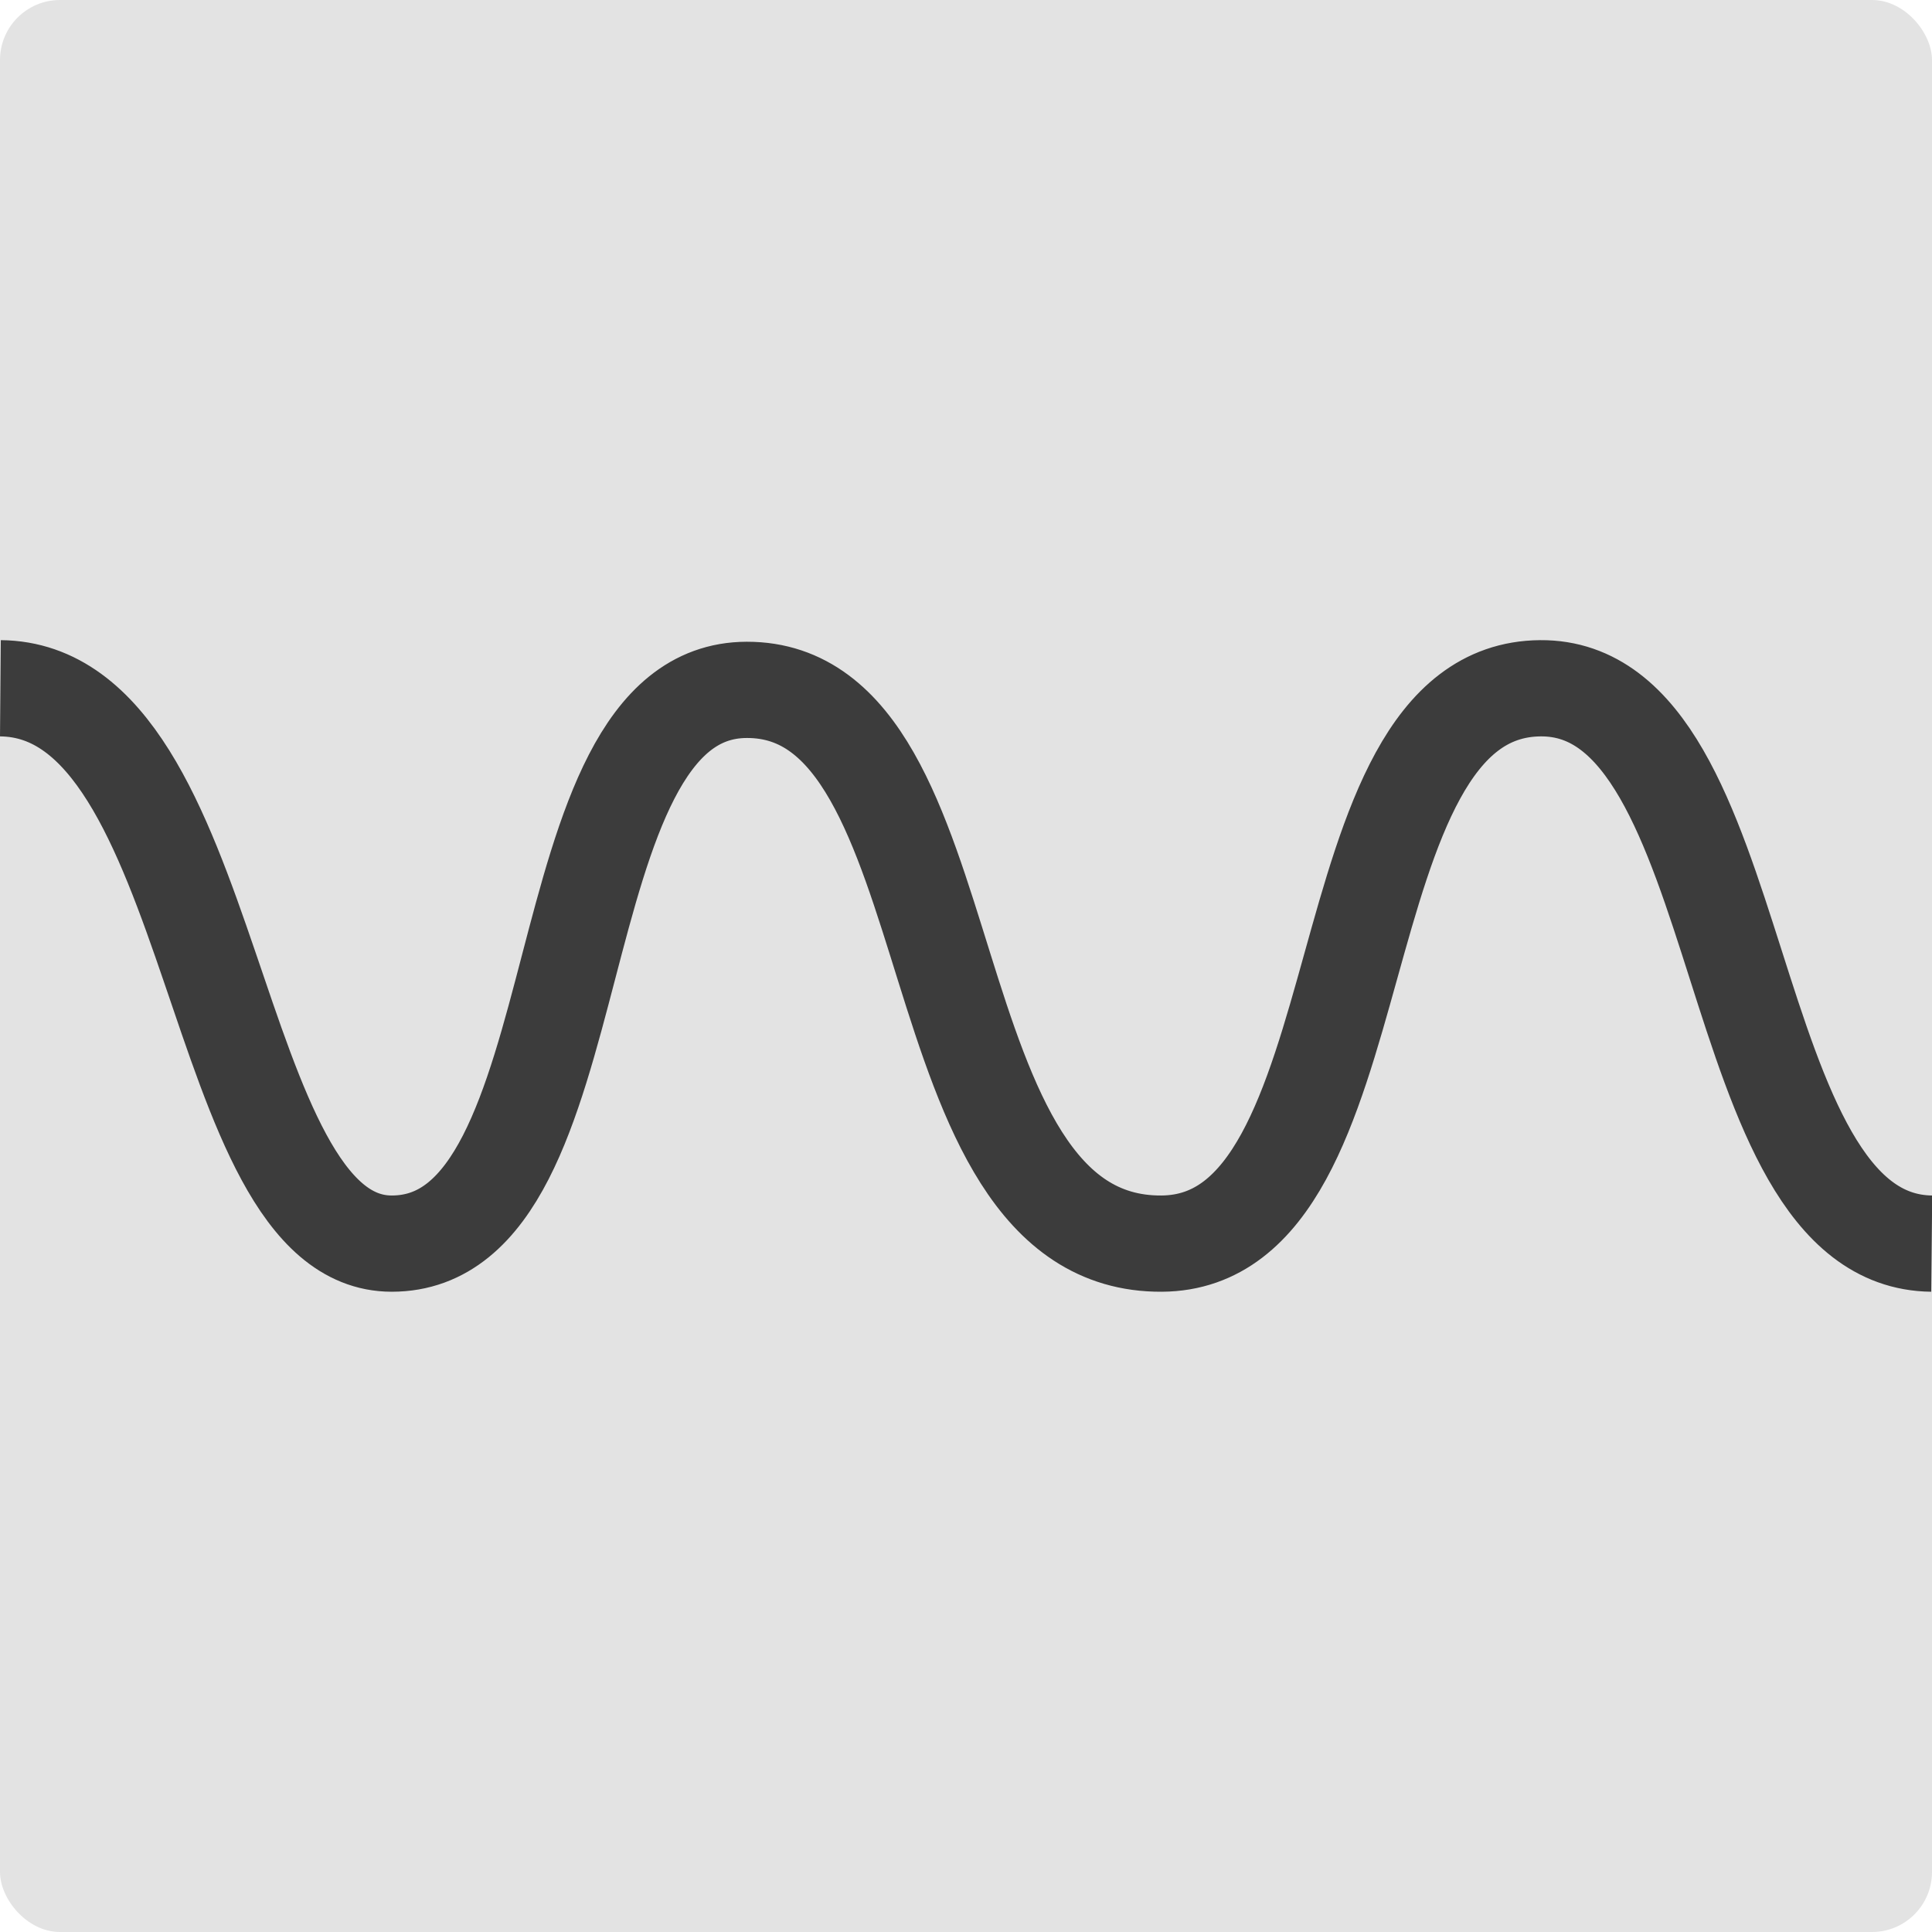
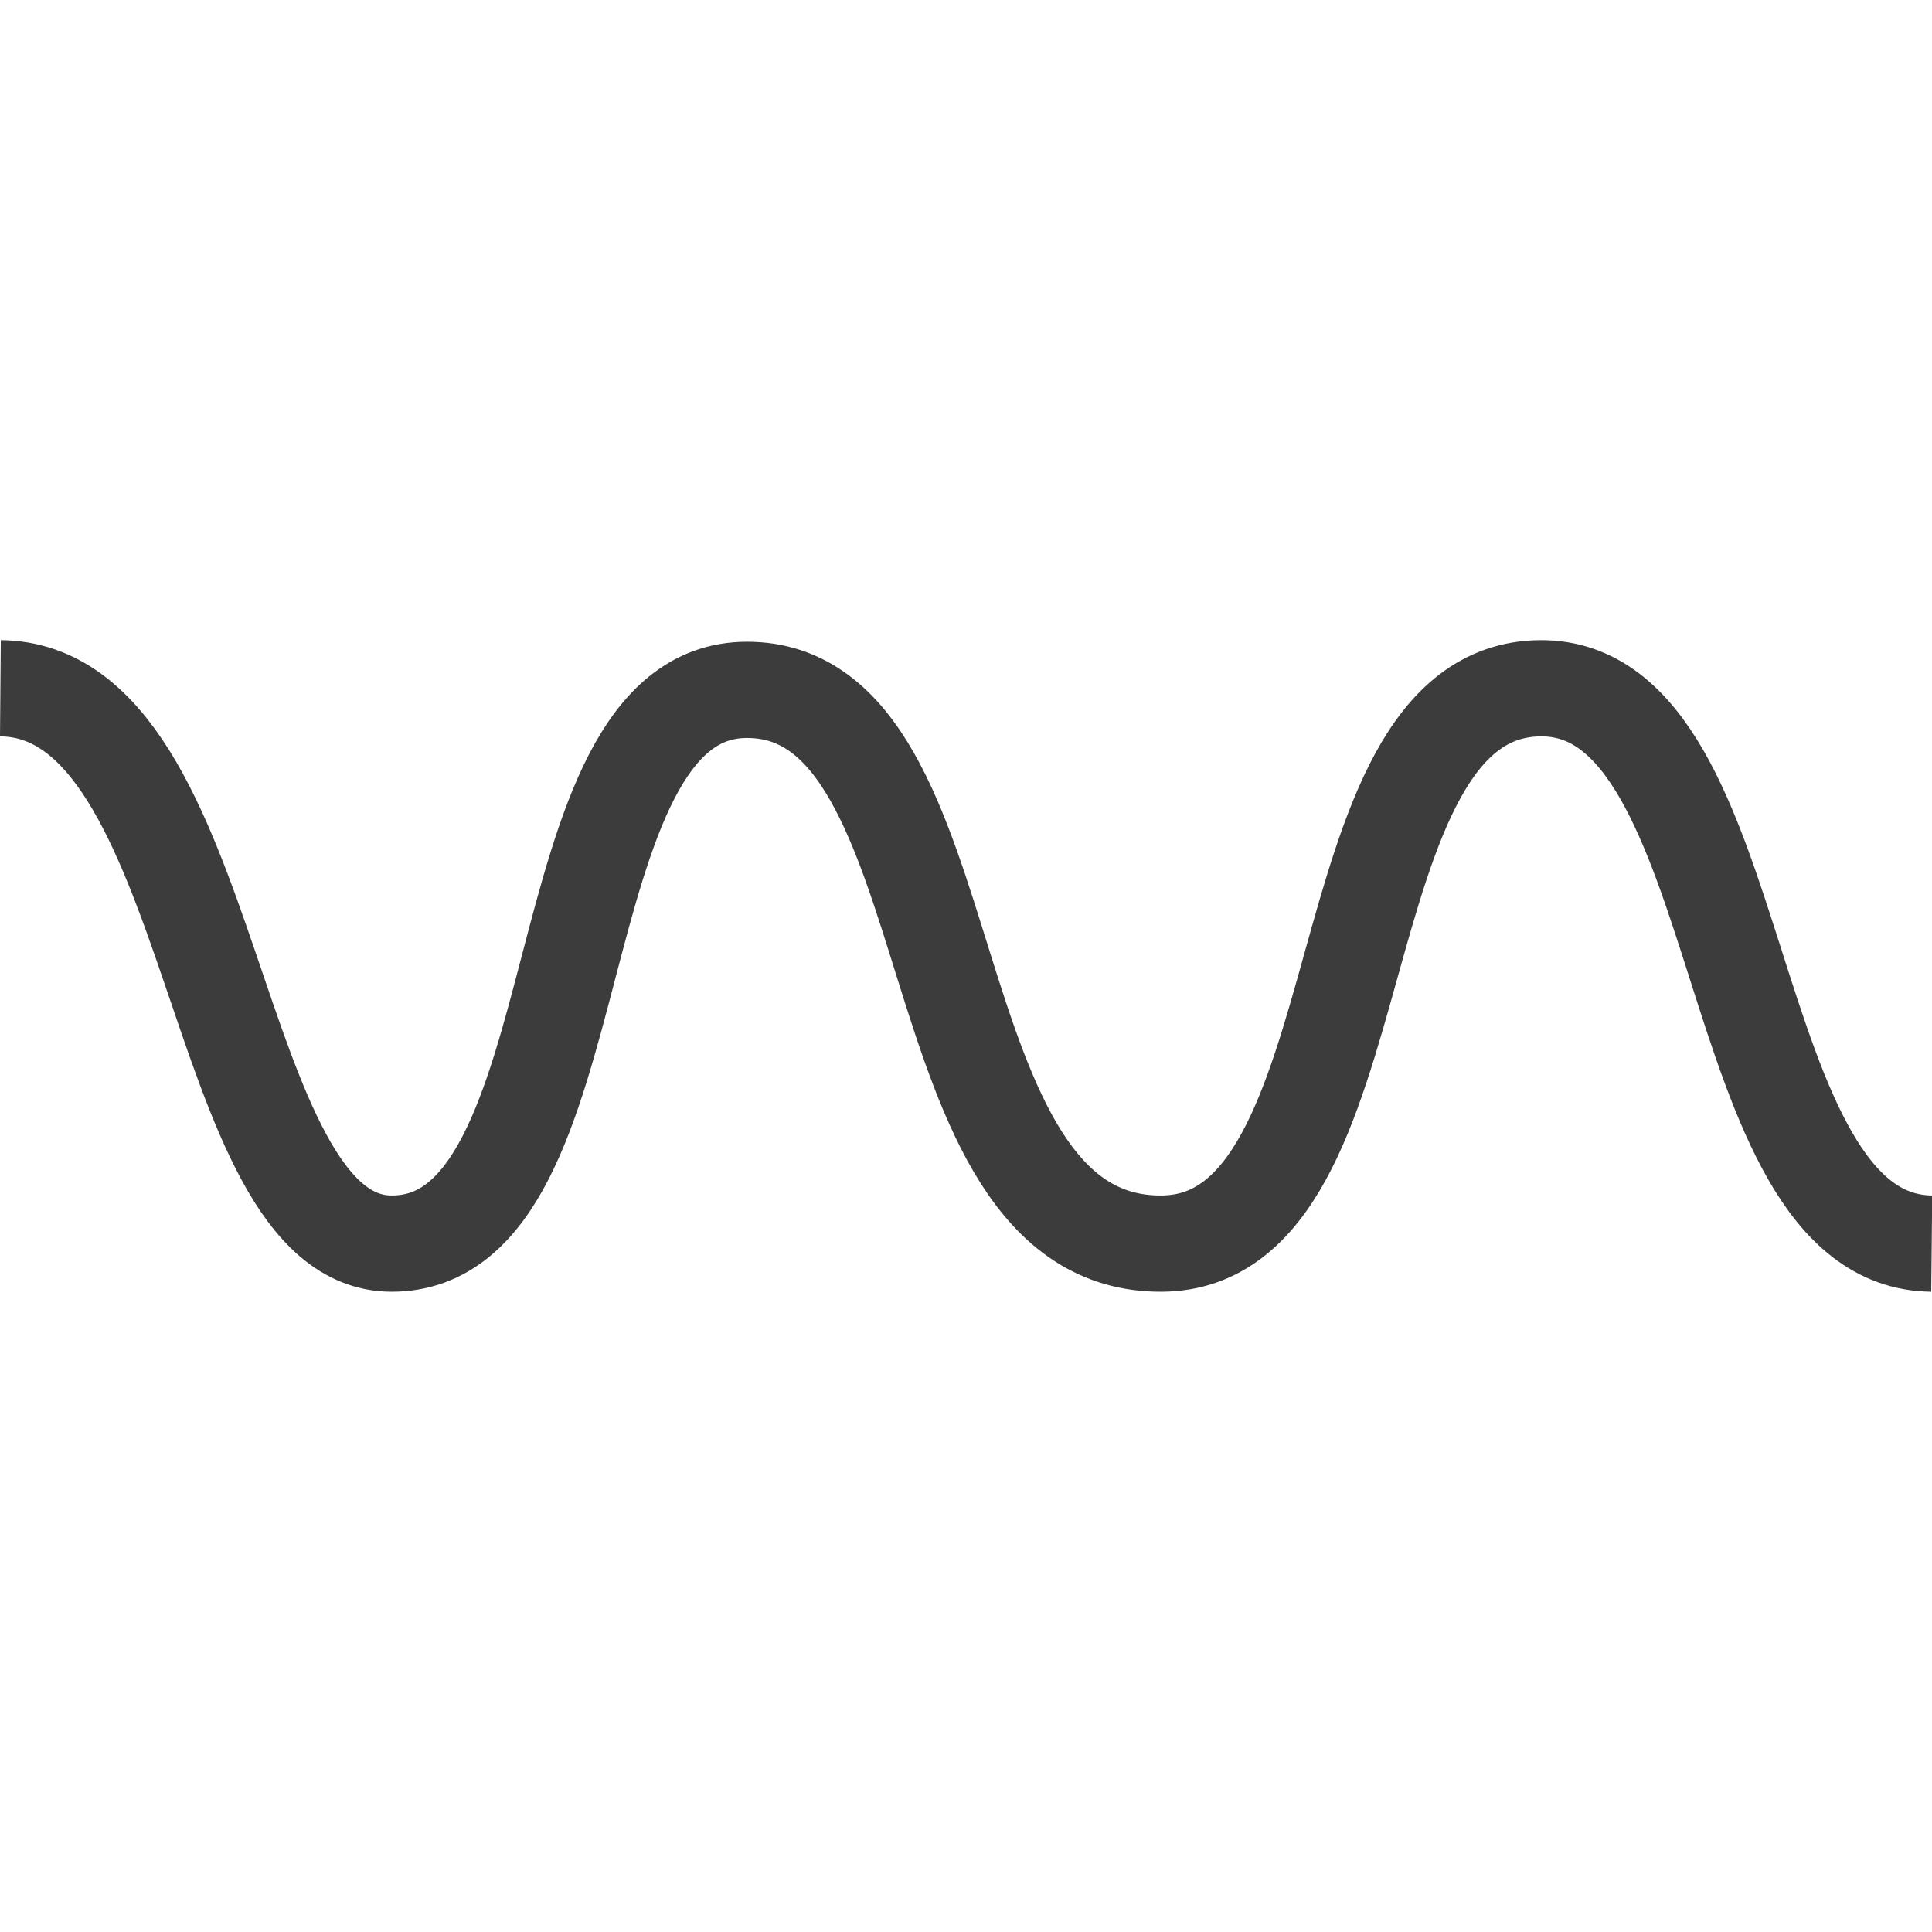
<svg xmlns="http://www.w3.org/2000/svg" width="48" height="48" viewBox="0 0 33.867 33.867">
-   <rect width="33.867" height="33.867" ry="1.052" fill="#e3e3e3" paint-order="normal" />
  <path d="M.007 12.065c3.855.032 3.636 9.736 6.86 9.735 3.67-.001 2.524-9.7 6.223-9.707 3.997-.01 2.808 9.737 7.274 9.707 3.927-.026 2.7-9.703 6.638-9.735 3.748-.03 3.095 9.697 6.86 9.735" fill="none" stroke="#3c3c3c" stroke-width="1.687" />
</svg>